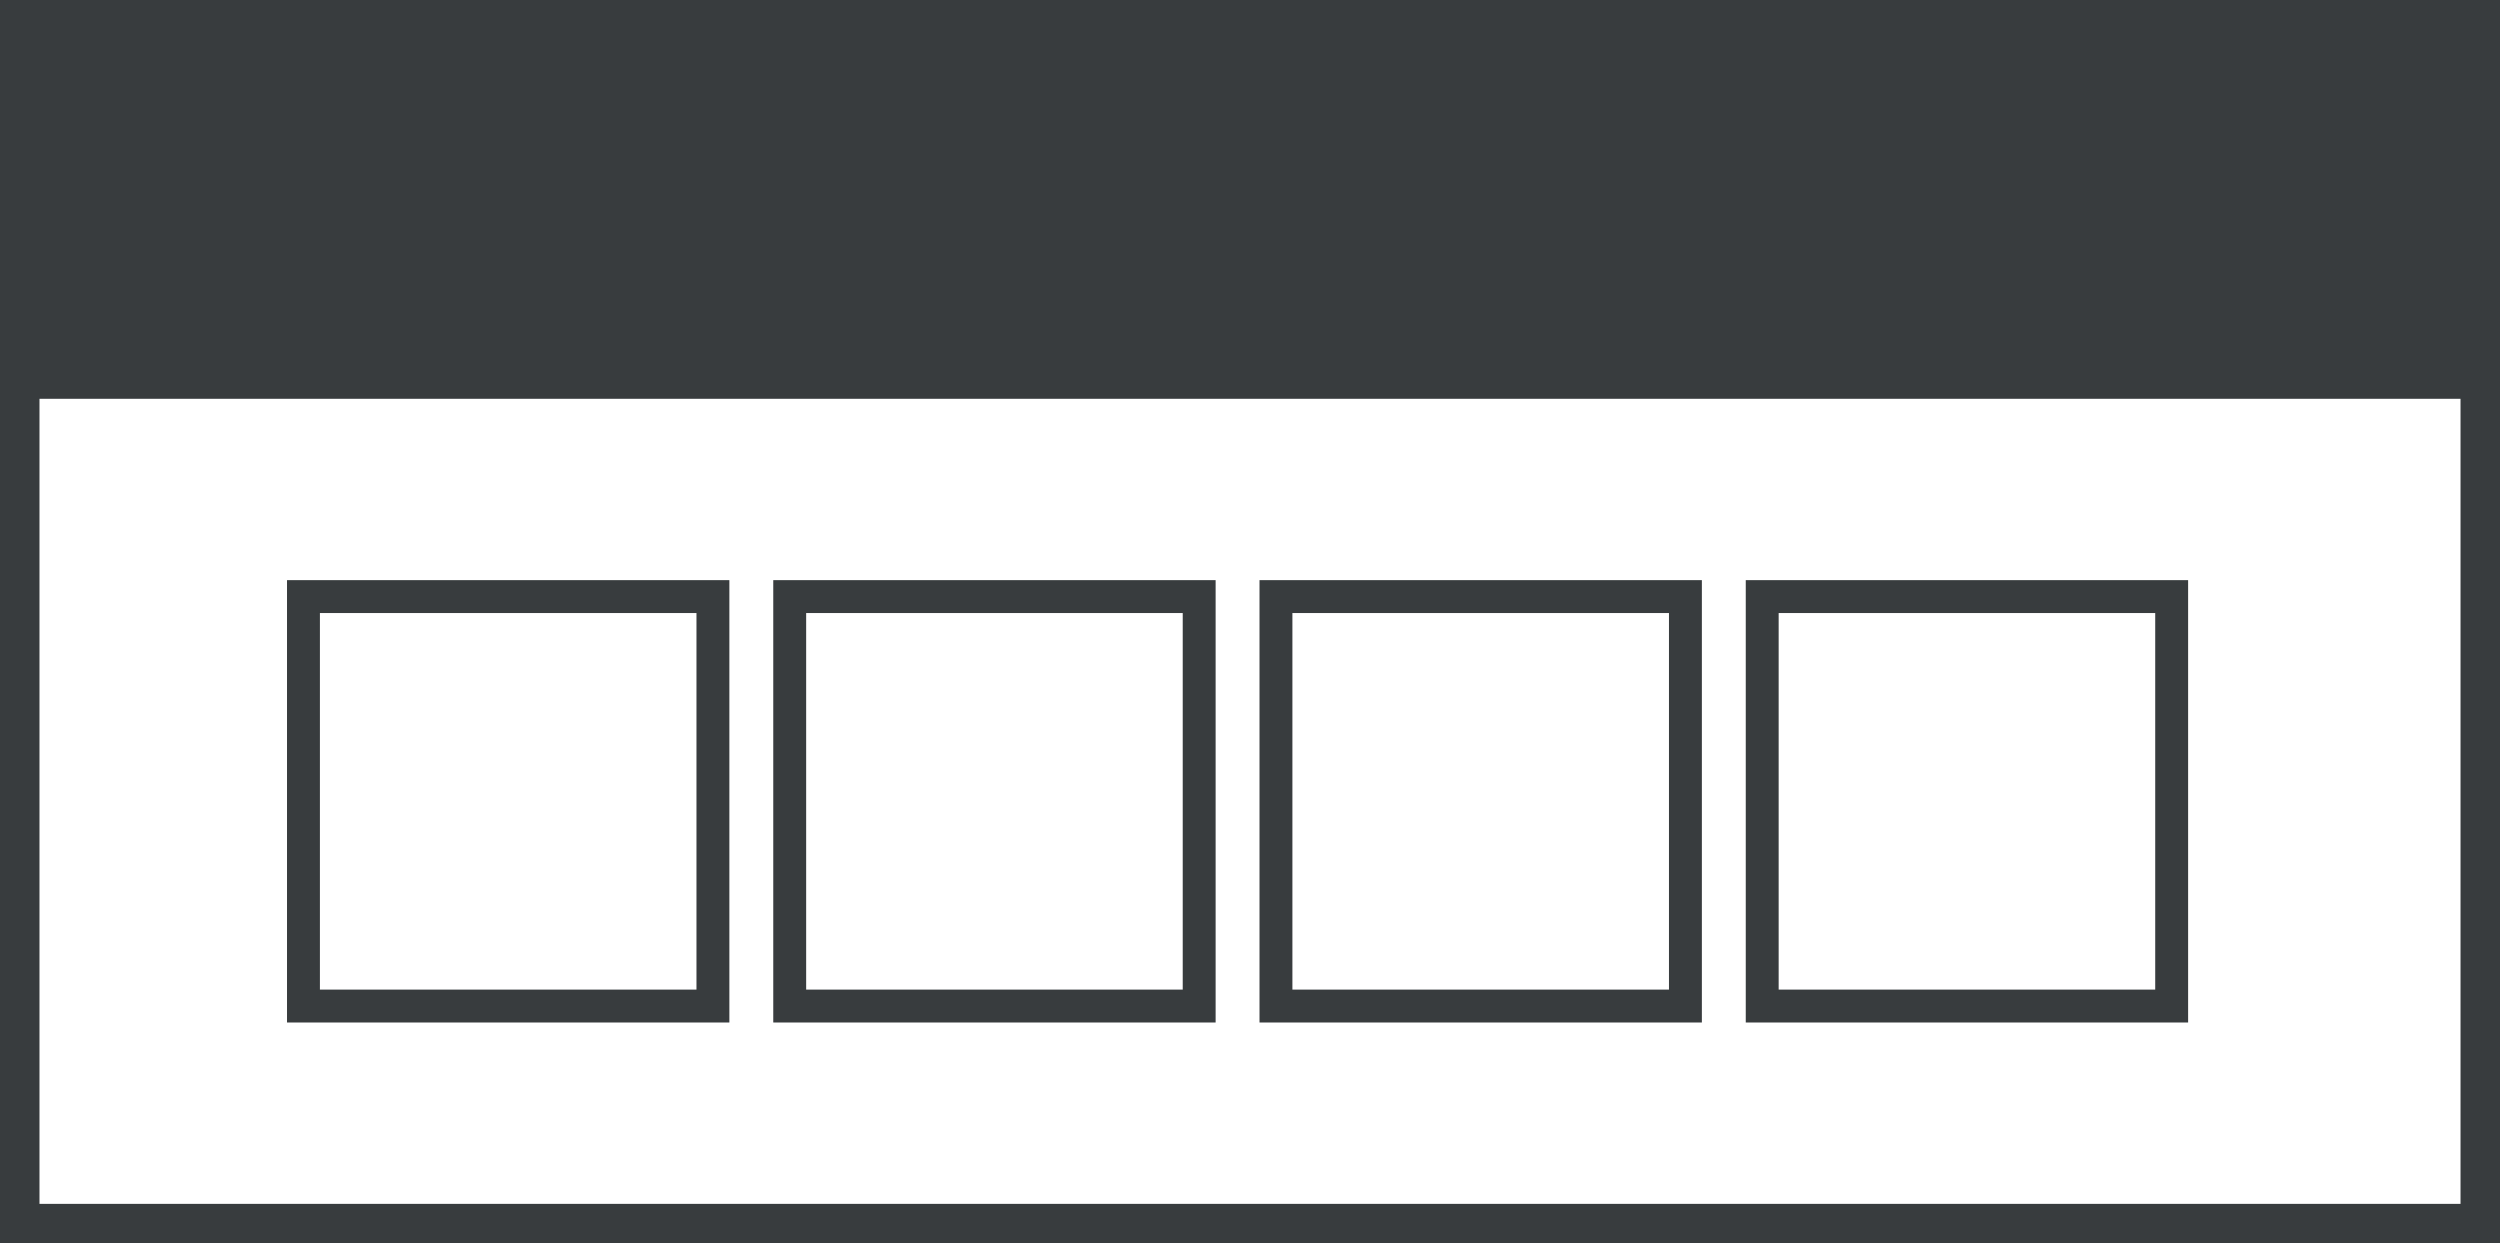
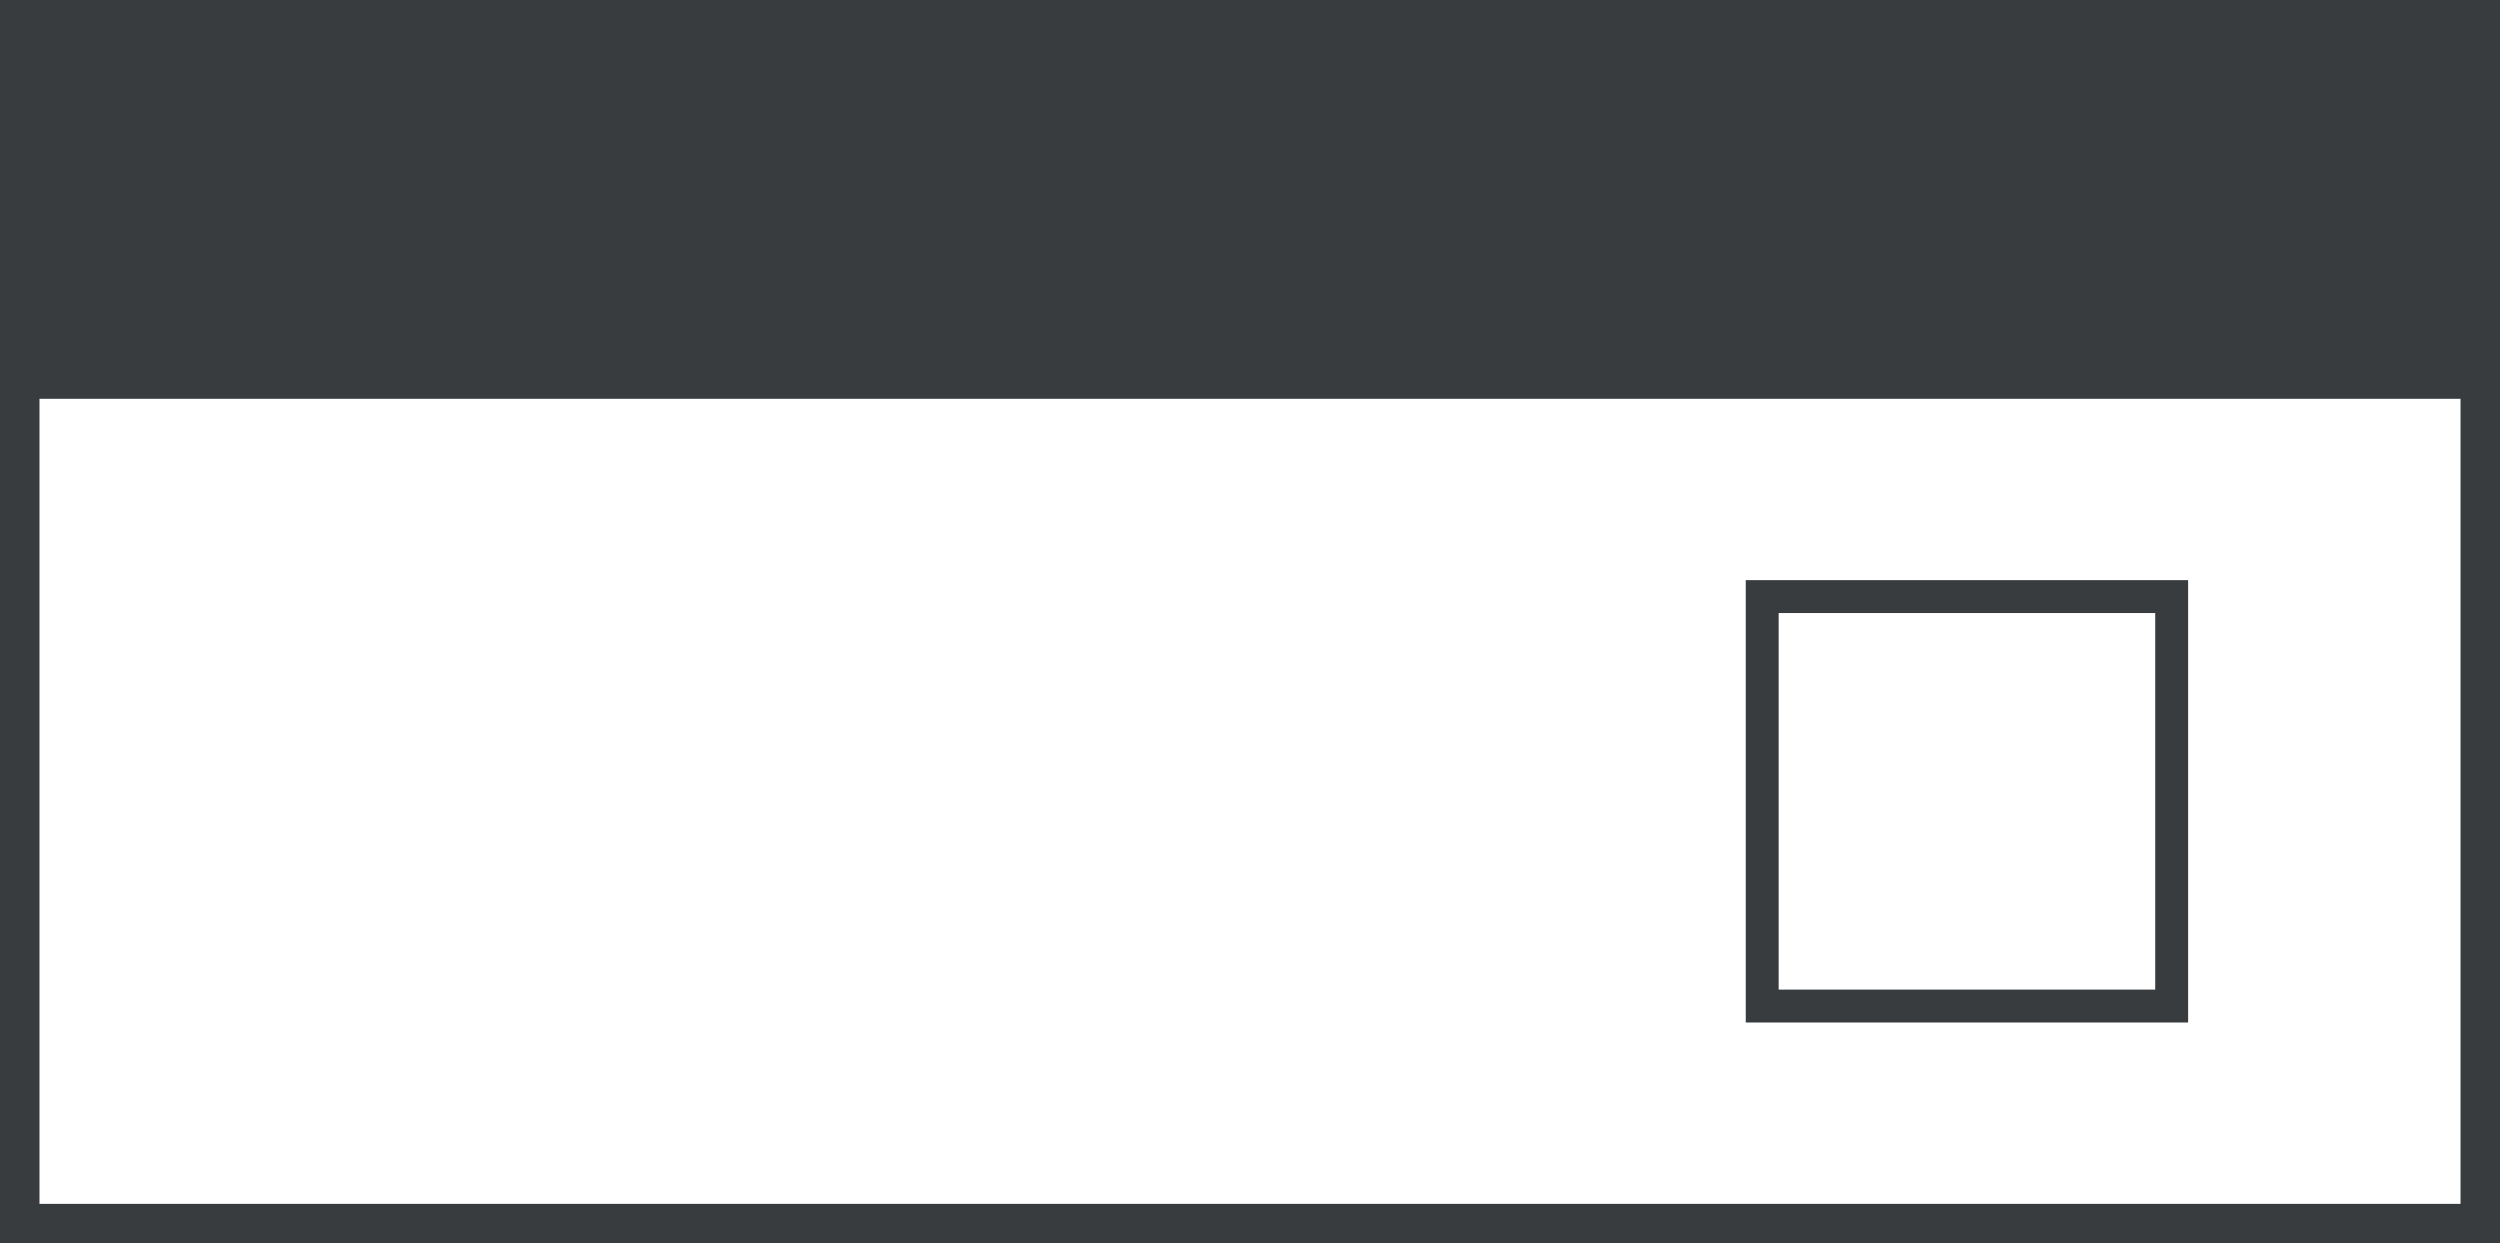
<svg xmlns="http://www.w3.org/2000/svg" id="_图层_2" data-name="图层 2" viewBox="0 0 379.95 188.96">
  <defs>
    <style>
      .cls-1 {
        fill: #383c3e;
      }
    </style>
  </defs>
  <g id="_图层_1-2" data-name="图层 1">
    <g>
      <path class="cls-1" d="m0,0v188.96h379.95V0H0Zm373.95,182.96H6V60.61h367.95v122.35Z" />
      <path class="cls-1" d="m332.55,88.17h-67.23v67.23h67.23v-67.23Zm-5,62.23h-57.23v-57.23h57.23v57.23Z" />
-       <path class="cls-1" d="m258.65,88.17h-67.23v67.23h67.23v-67.23Zm-5,62.23h-57.23v-57.23h57.23v57.23Z" />
-       <path class="cls-1" d="m110.85,88.17H43.62v67.23h67.23v-67.23Zm-5,62.23h-57.23v-57.23h57.23v57.23Z" />
-       <path class="cls-1" d="m184.75,88.17h-67.23v67.23h67.23v-67.23Zm-5,62.23h-57.23v-57.23h57.23v57.23Z" />
    </g>
  </g>
</svg>